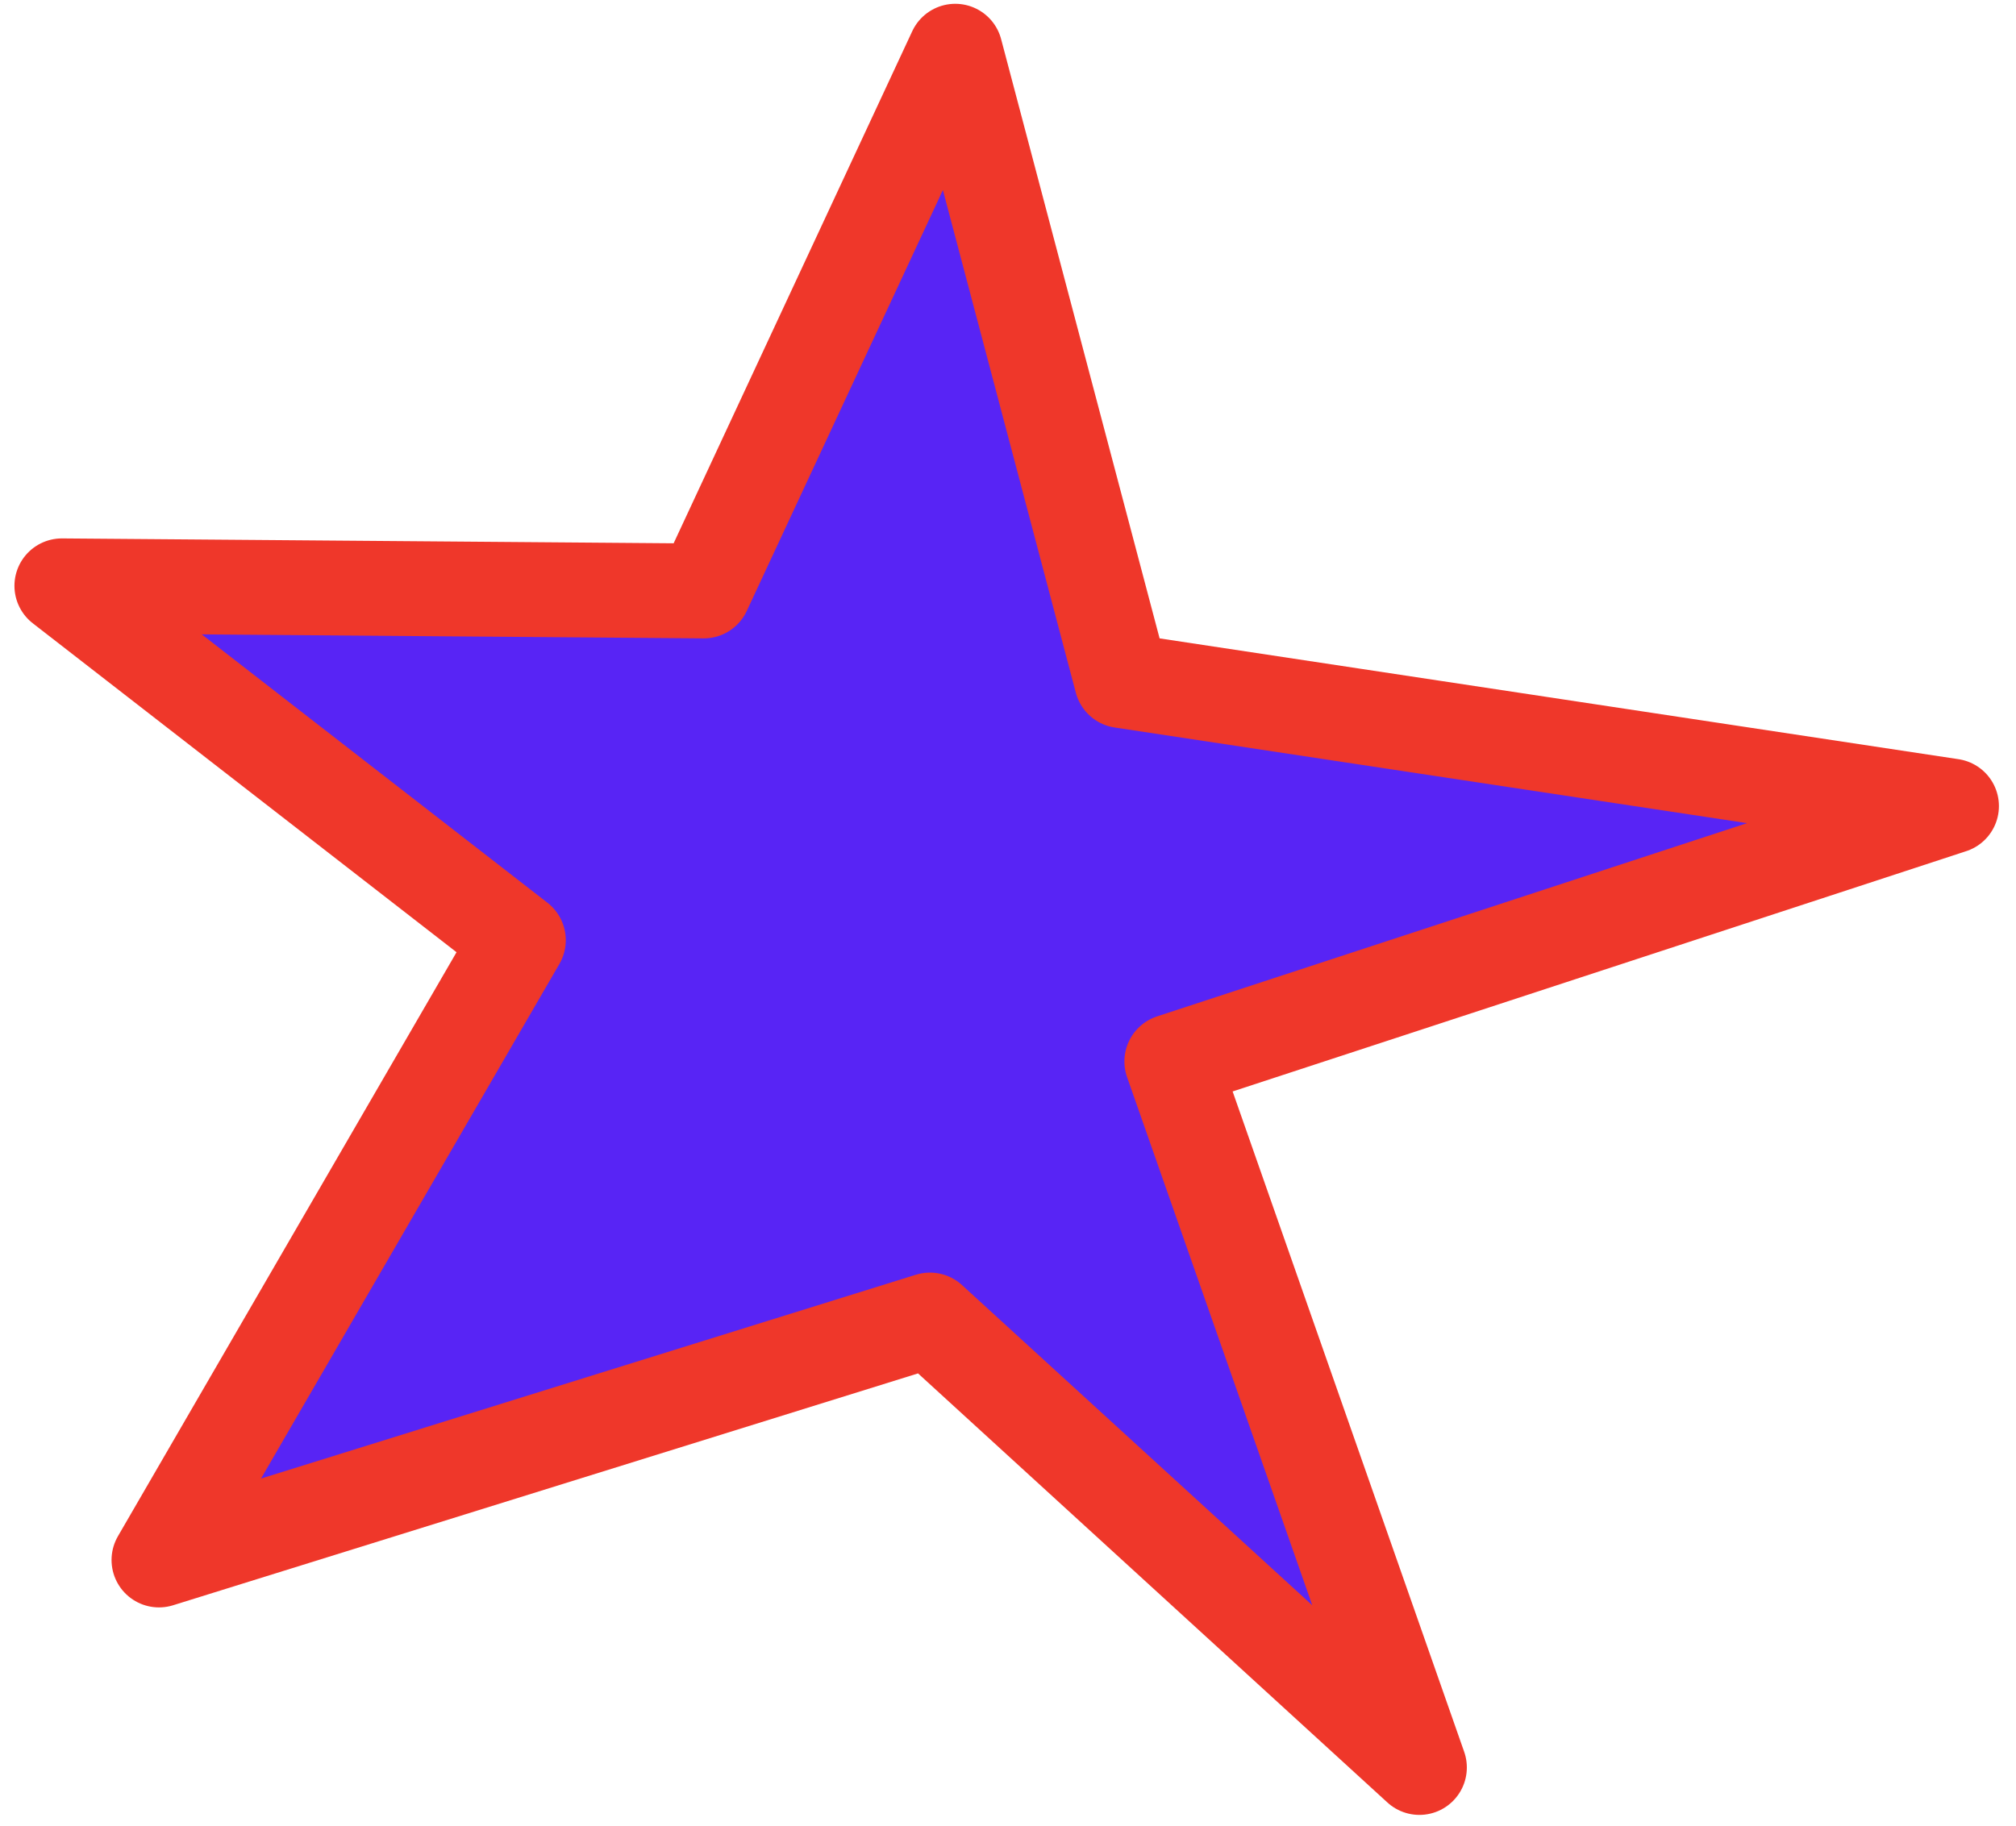
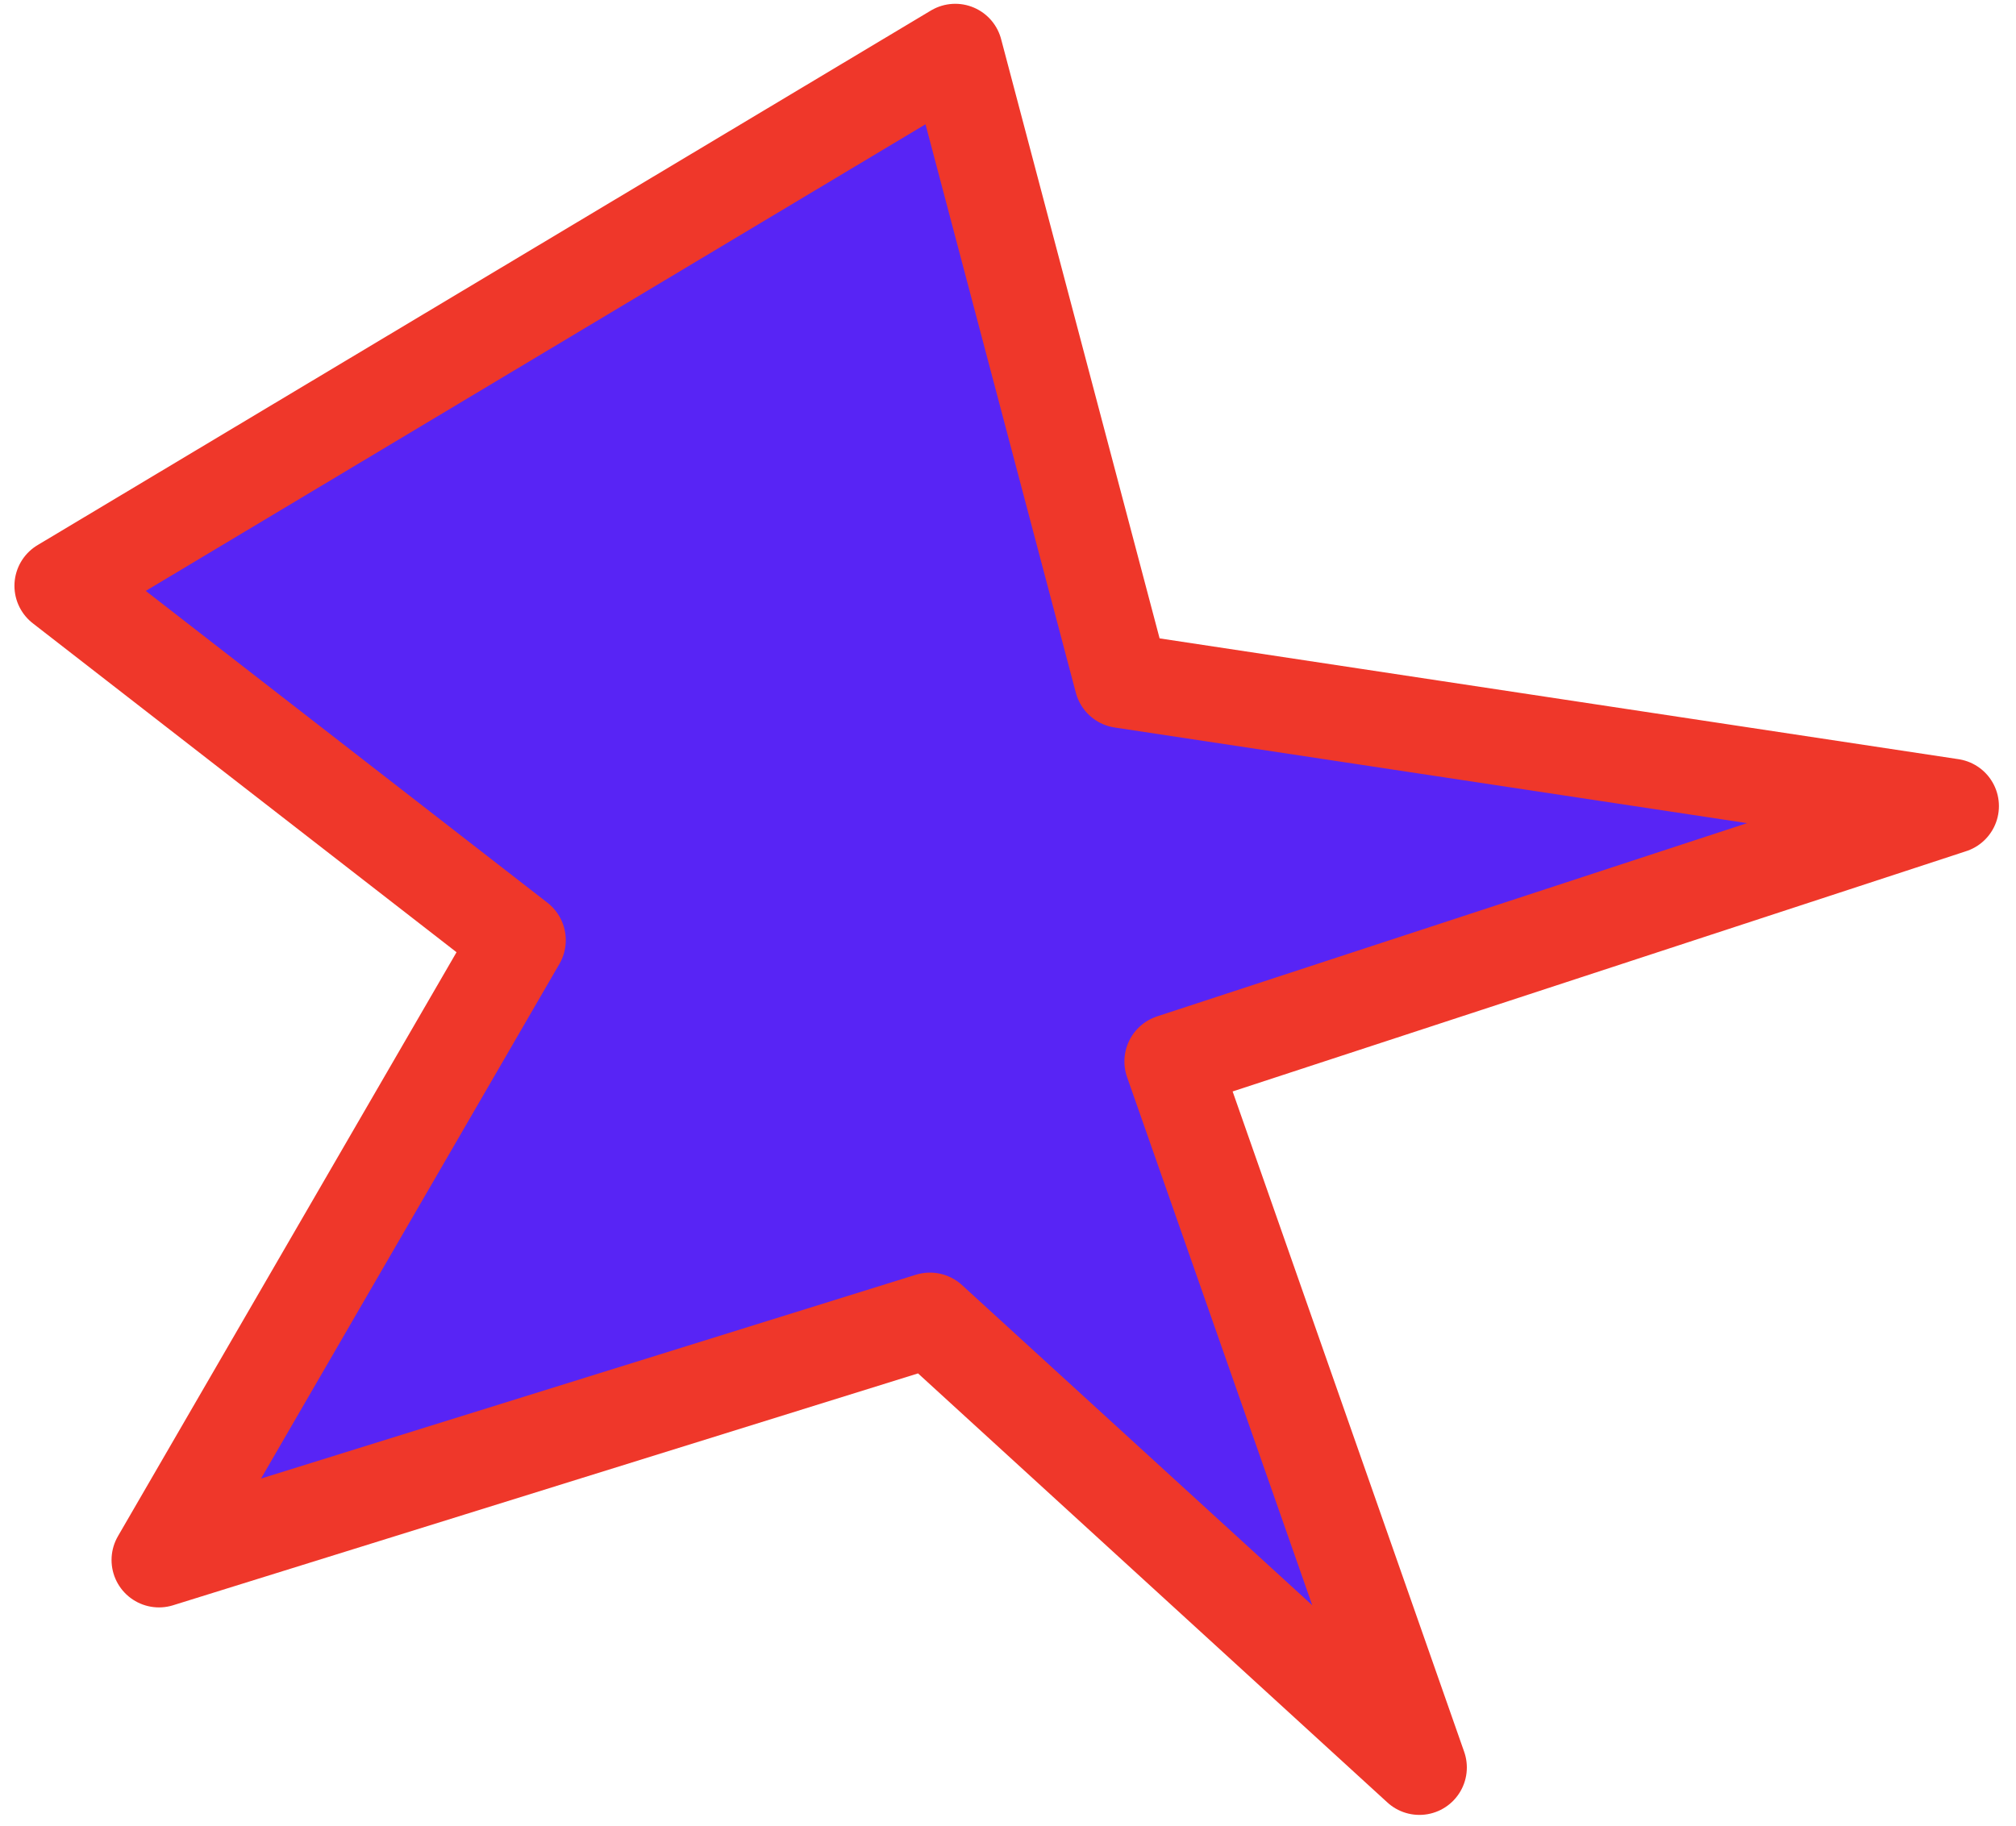
<svg xmlns="http://www.w3.org/2000/svg" width="85" height="77" viewBox="0 0 85 77" fill="none">
-   <path d="M82.28 33.996L47.294 28.704L40.276 2.16L29.672 24.923L2.609 24.707L21.855 39.651L6.703 65.791L39.209 55.671L59.846 74.542L49.408 44.766L82.28 33.996Z" fill="#5824F5" stroke="#EF372A" stroke-width="4" stroke-linejoin="round" />
+   <path d="M82.28 33.996L47.294 28.704L40.276 2.16L2.609 24.707L21.855 39.651L6.703 65.791L39.209 55.671L59.846 74.542L49.408 44.766L82.28 33.996Z" fill="#5824F5" stroke="#EF372A" stroke-width="4" stroke-linejoin="round" />
</svg>